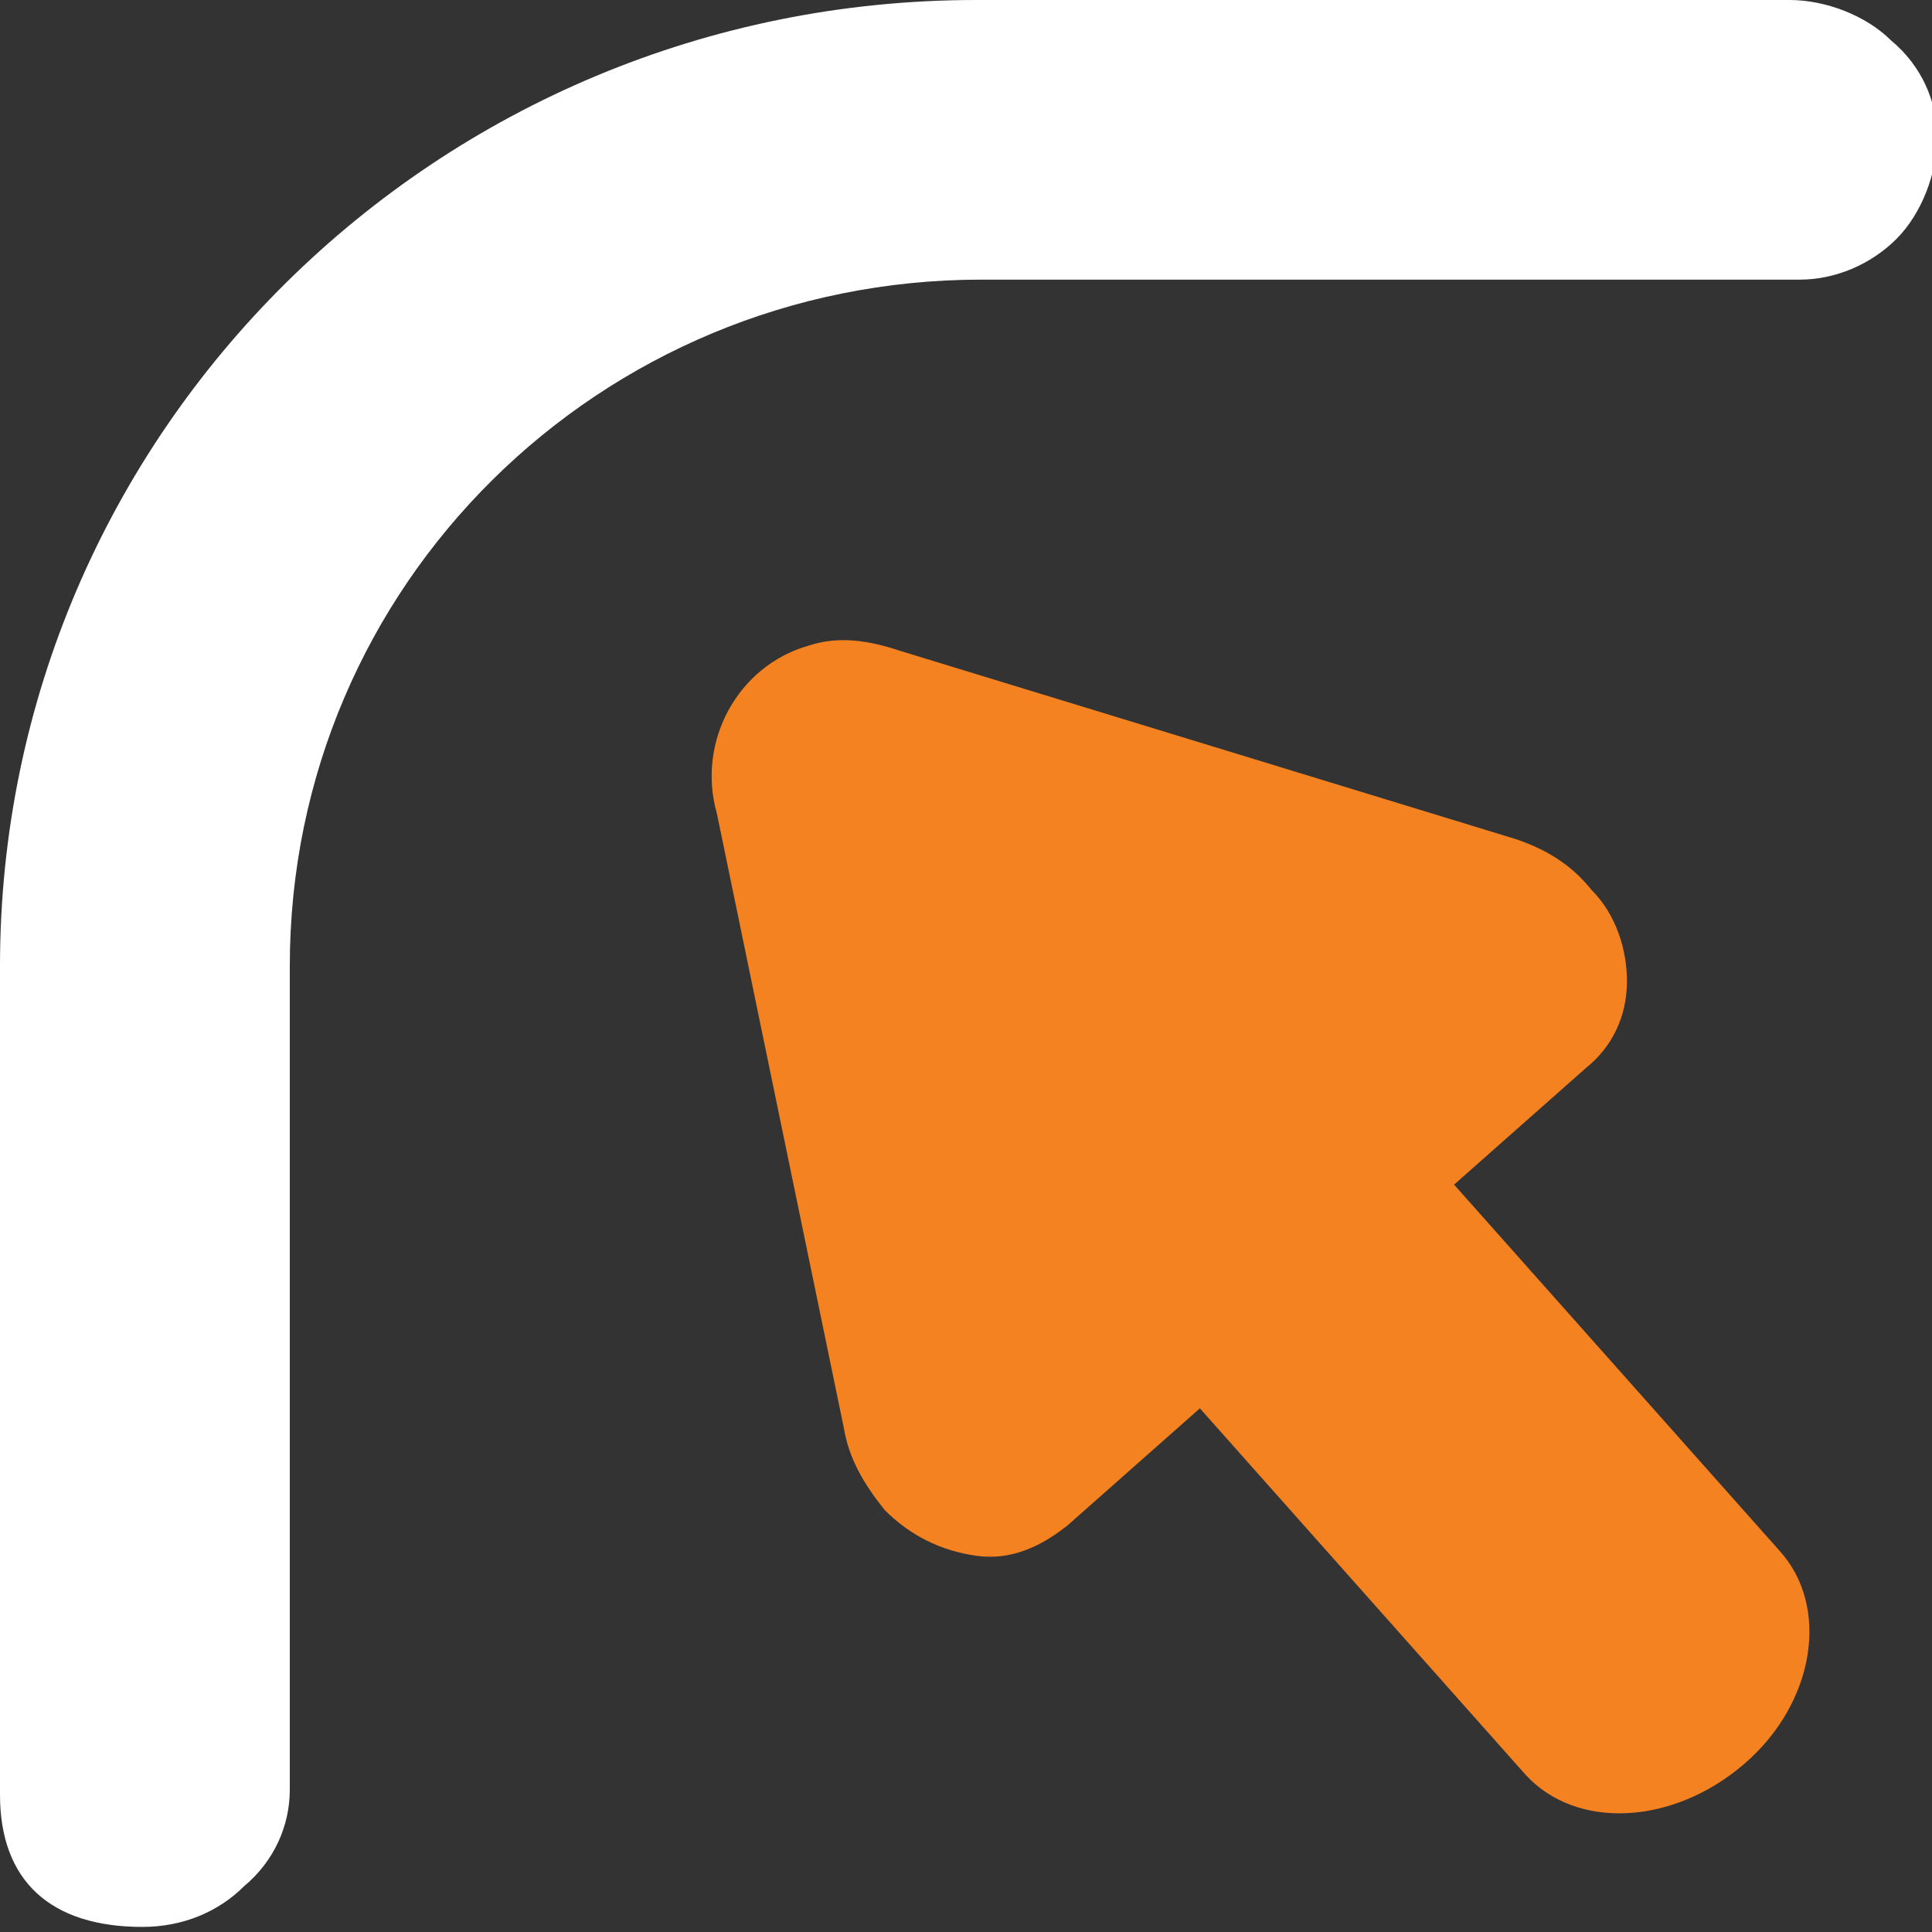
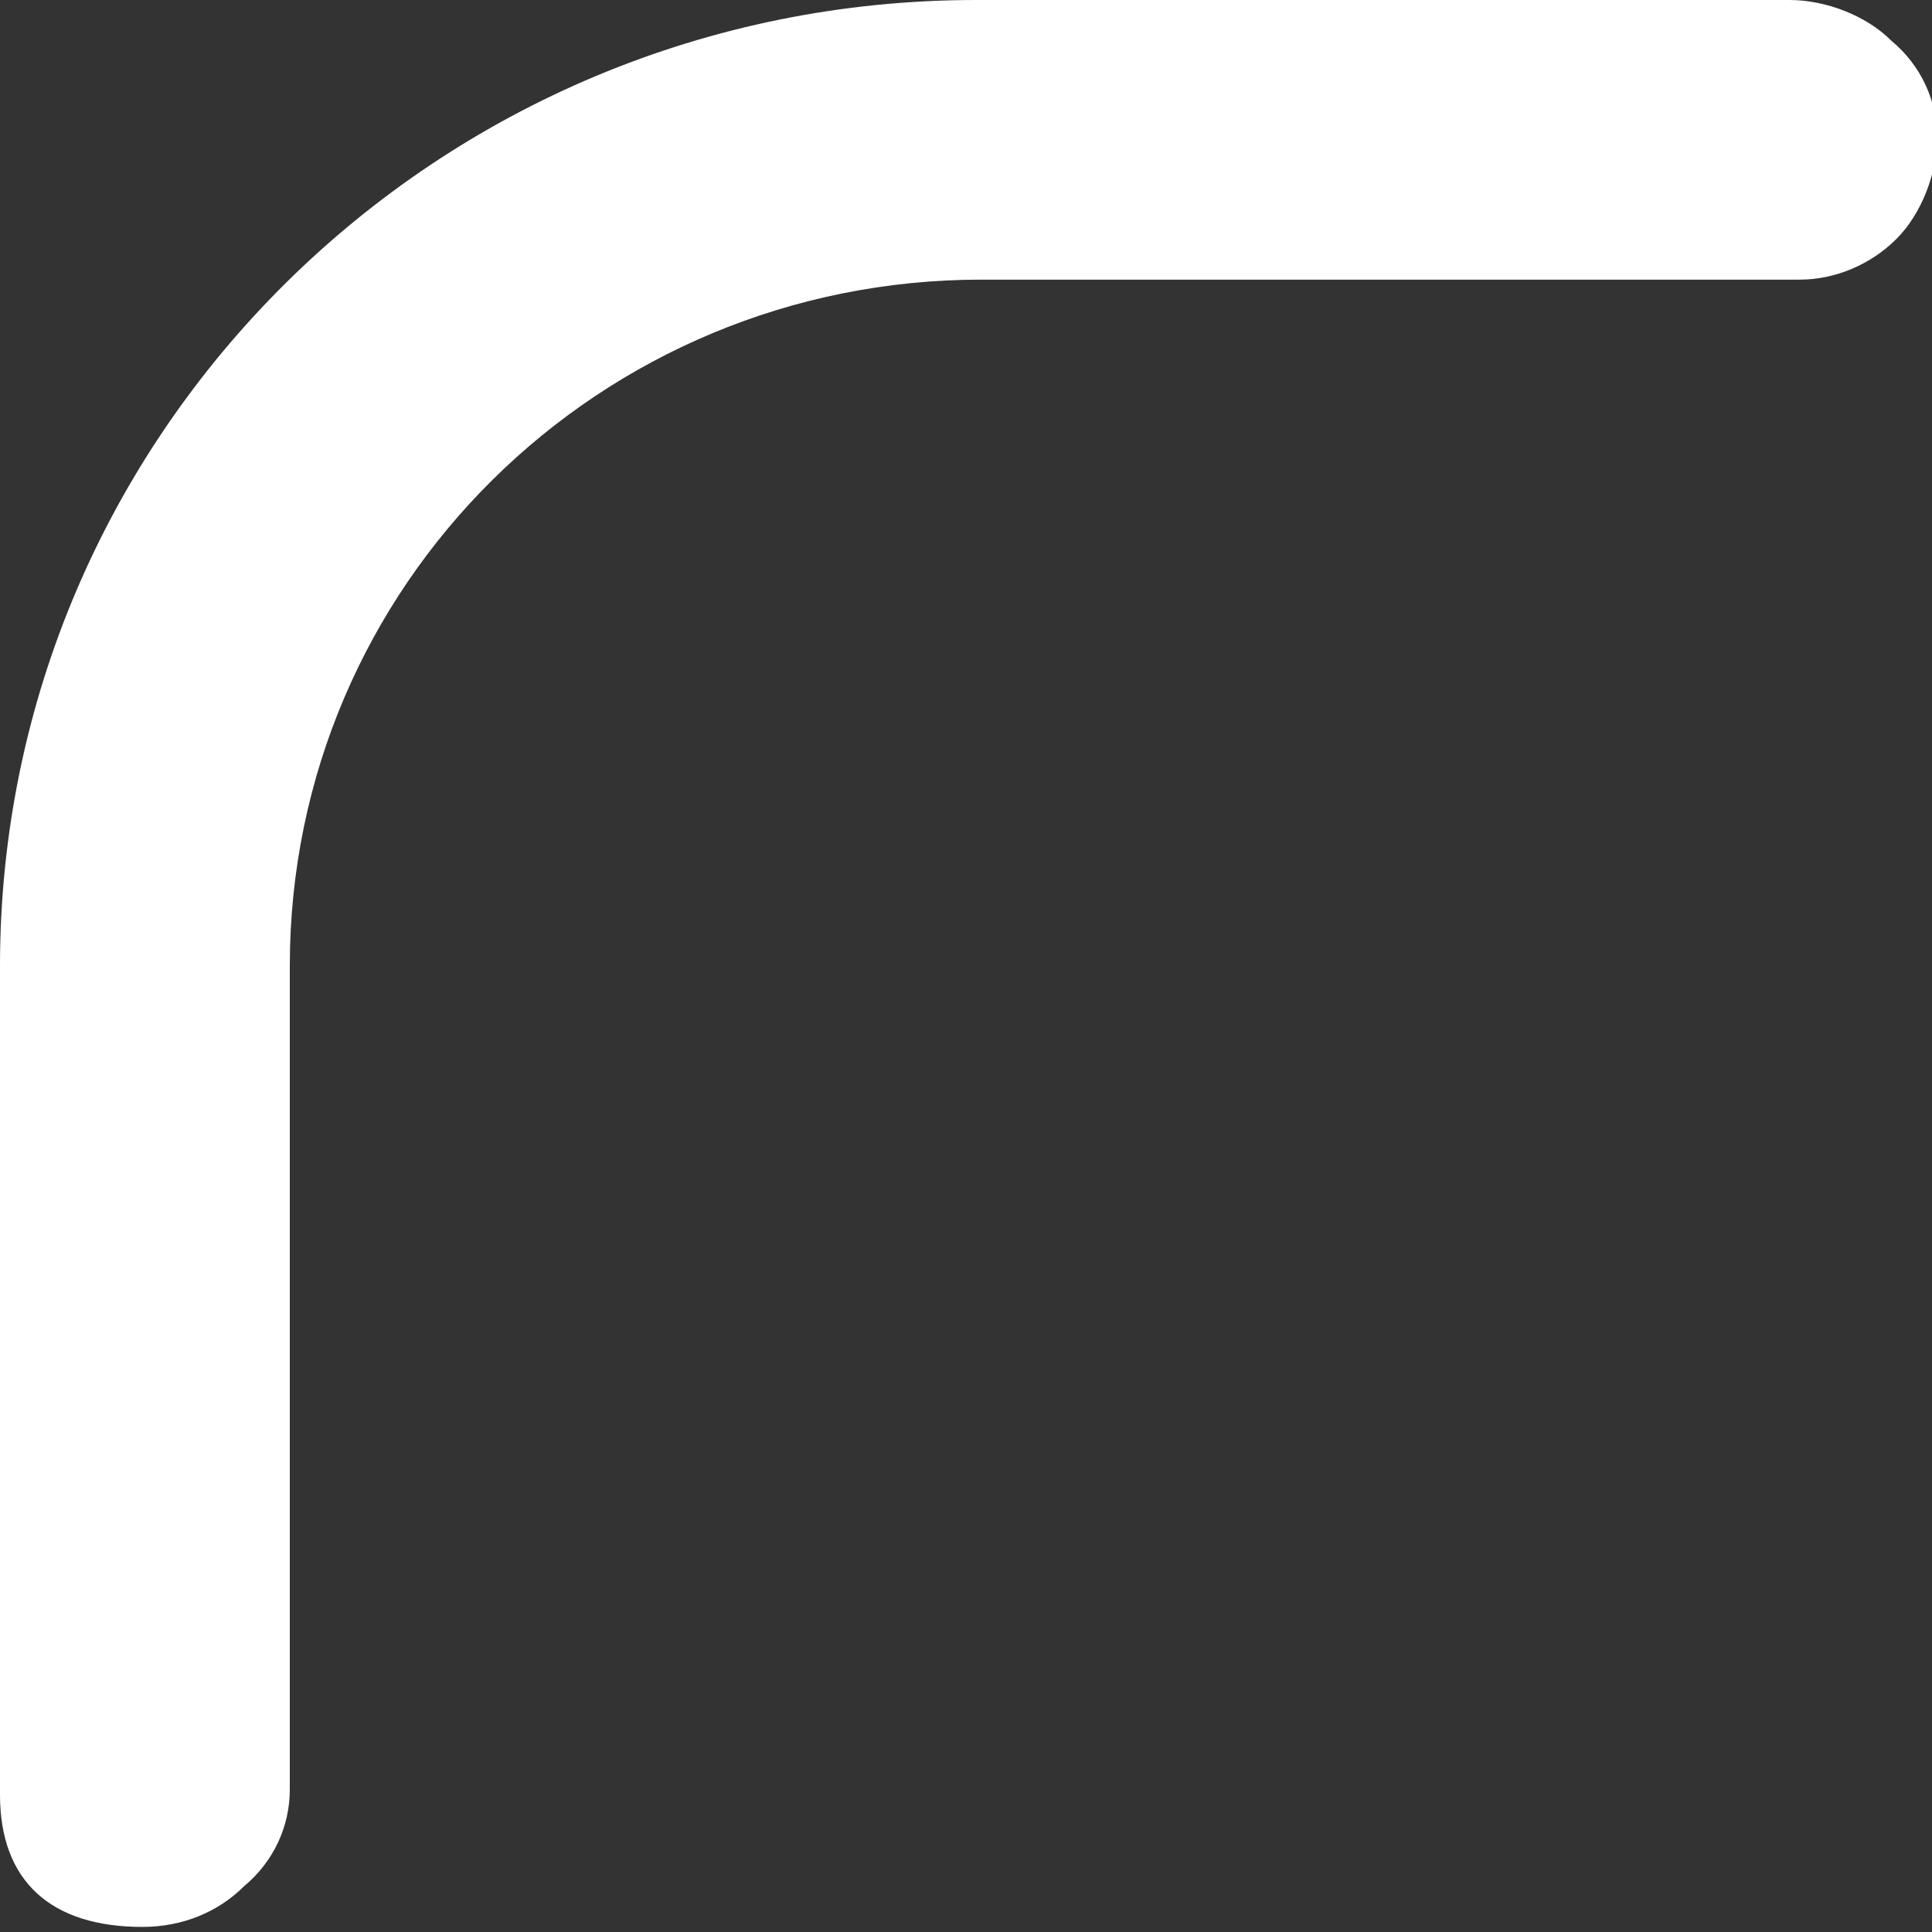
<svg xmlns="http://www.w3.org/2000/svg" version="1.1" id="Layer_1" x="0px" y="0px" viewBox="0 0 38 38" style="enable-background:new 0 0 38 38;" xml:space="preserve">
  <rect x="0" y="0" width="38" height="38" fill="#333333" stroke="none" />
  <style type="text/css">
	.st0{fill:#FFFFFF;}
	.st1{fill:#59595B;}
	.st2{fill-rule:evenodd;clip-rule:evenodd;fill:#F58220;}
	.st3{fill:#1B1B1B;}
	.st4{fill:#C2C1C0;}
	.st5{fill:#474749;}
	.st6{fill:#F58220;}
	.st7{fill:#7B7B7C;}
	.st8{fill:#B5B4B3;}
</style>
  <g id="Group_346" transform="translate(-1076 -1148)">
    <path id="Path_336" class="st0" d="M1095.2,1148h16c0.7,0,1.5,0.3,2,0.8c0.6,0.5,0.9,1.2,0.9,1.9c0,0.7-0.3,1.5-0.8,2   c-0.5,0.5-1.2,0.8-1.9,0.8h-16.1c-7.5,0-13.6,6-13.6,13.5c0,0,0,0,0,0v16.2c0,0.7-0.3,1.4-0.9,1.9c-0.5,0.5-1.2,0.8-2,0.8   c-1.8,0-2.8-0.9-2.8-2.6v-16.3C1076,1156.5,1084.6,1148,1095.2,1148L1095.2,1148L1095.2,1148z" />
-     <path id="Path_337" class="st2" d="M1105.8,1164.5c0.6,0.2,1.1,0.5,1.5,1c0.5,0.5,0.7,1.2,0.7,1.8c0,0.7-0.3,1.3-0.8,1.7l-2.6,2.3   l6.4,7.2c1,1.1,0.7,3-0.7,4.2l0,0c-1.4,1.2-3.3,1.3-4.3,0.2l-6.4-7.2l-2.6,2.3c-0.5,0.4-1.1,0.7-1.8,0.6c-0.7-0.1-1.3-0.4-1.8-0.9   c-0.4-0.5-0.7-1-0.8-1.6l-2.5-12.1c-0.4-1.4,0.4-2.9,1.8-3.3c0.6-0.2,1.2-0.1,1.8,0.1L1105.8,1164.5z" />
  </g>
</svg>